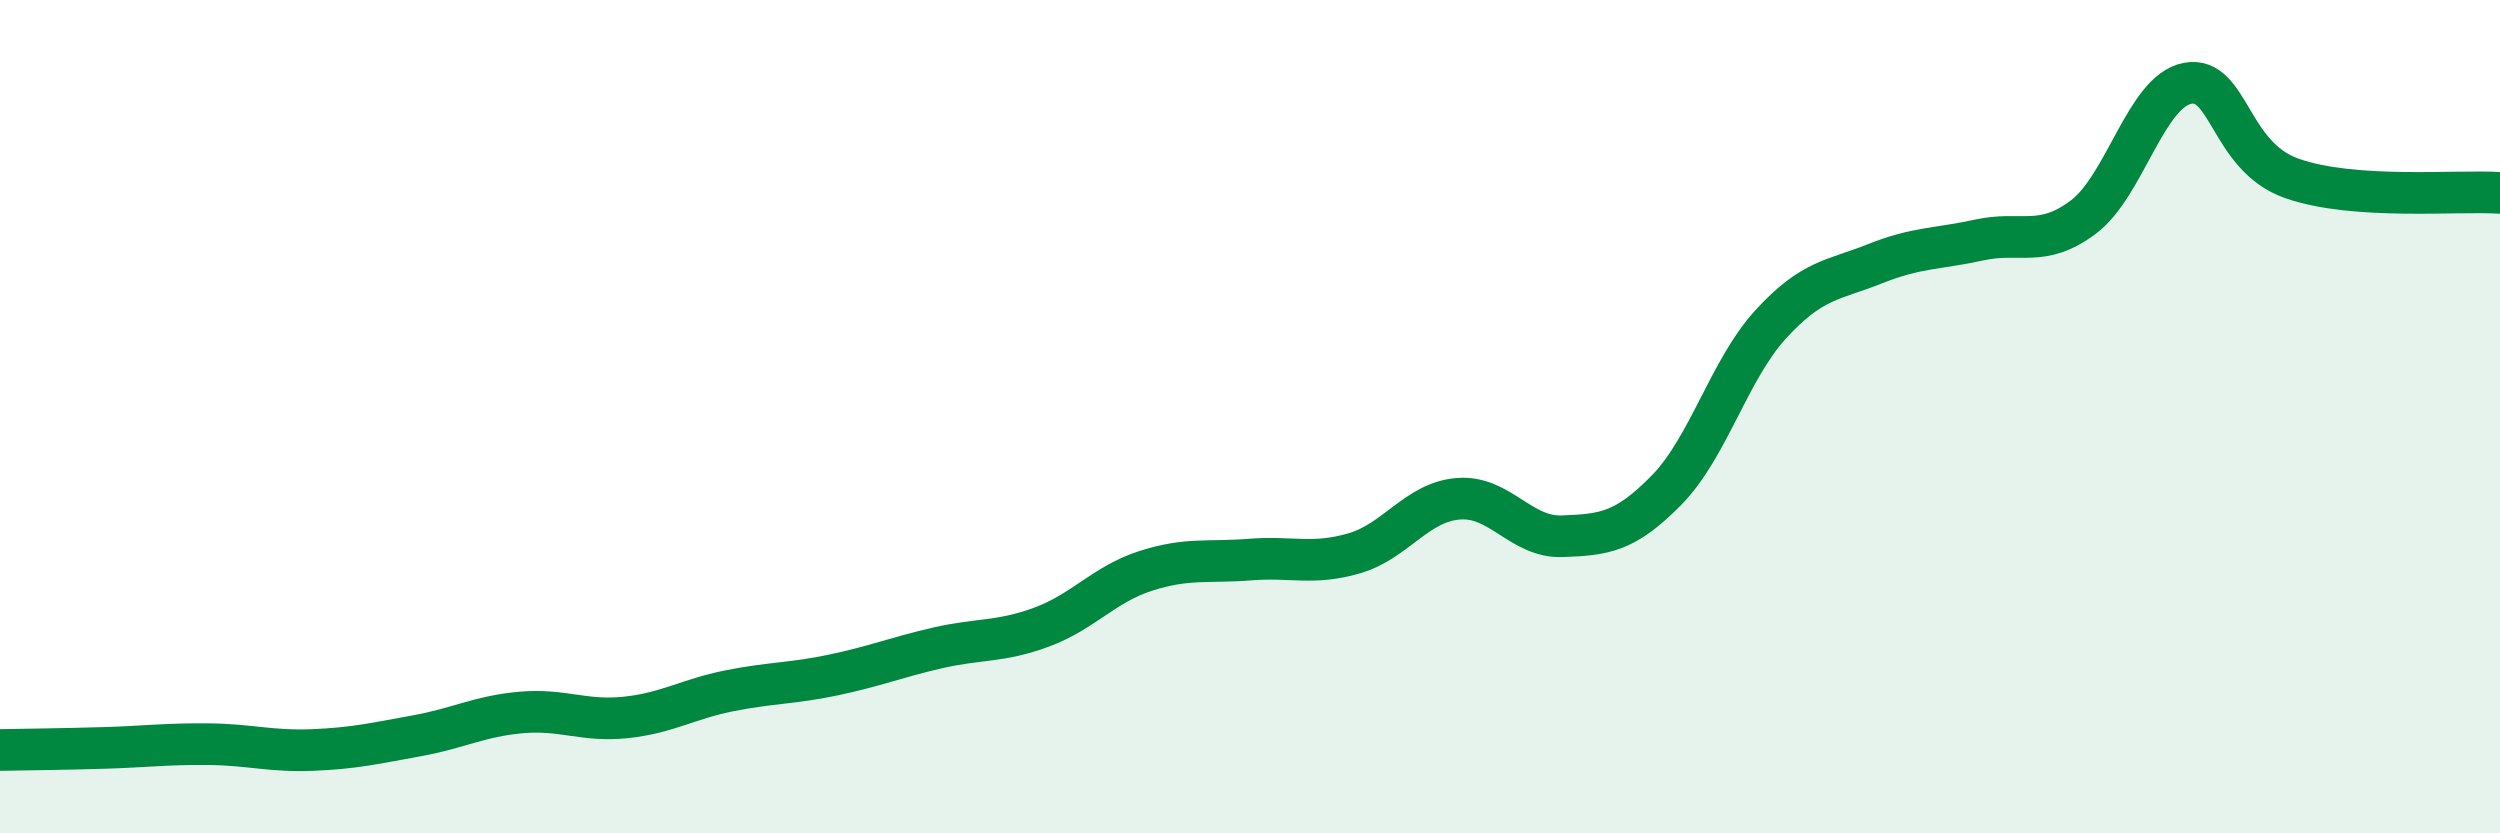
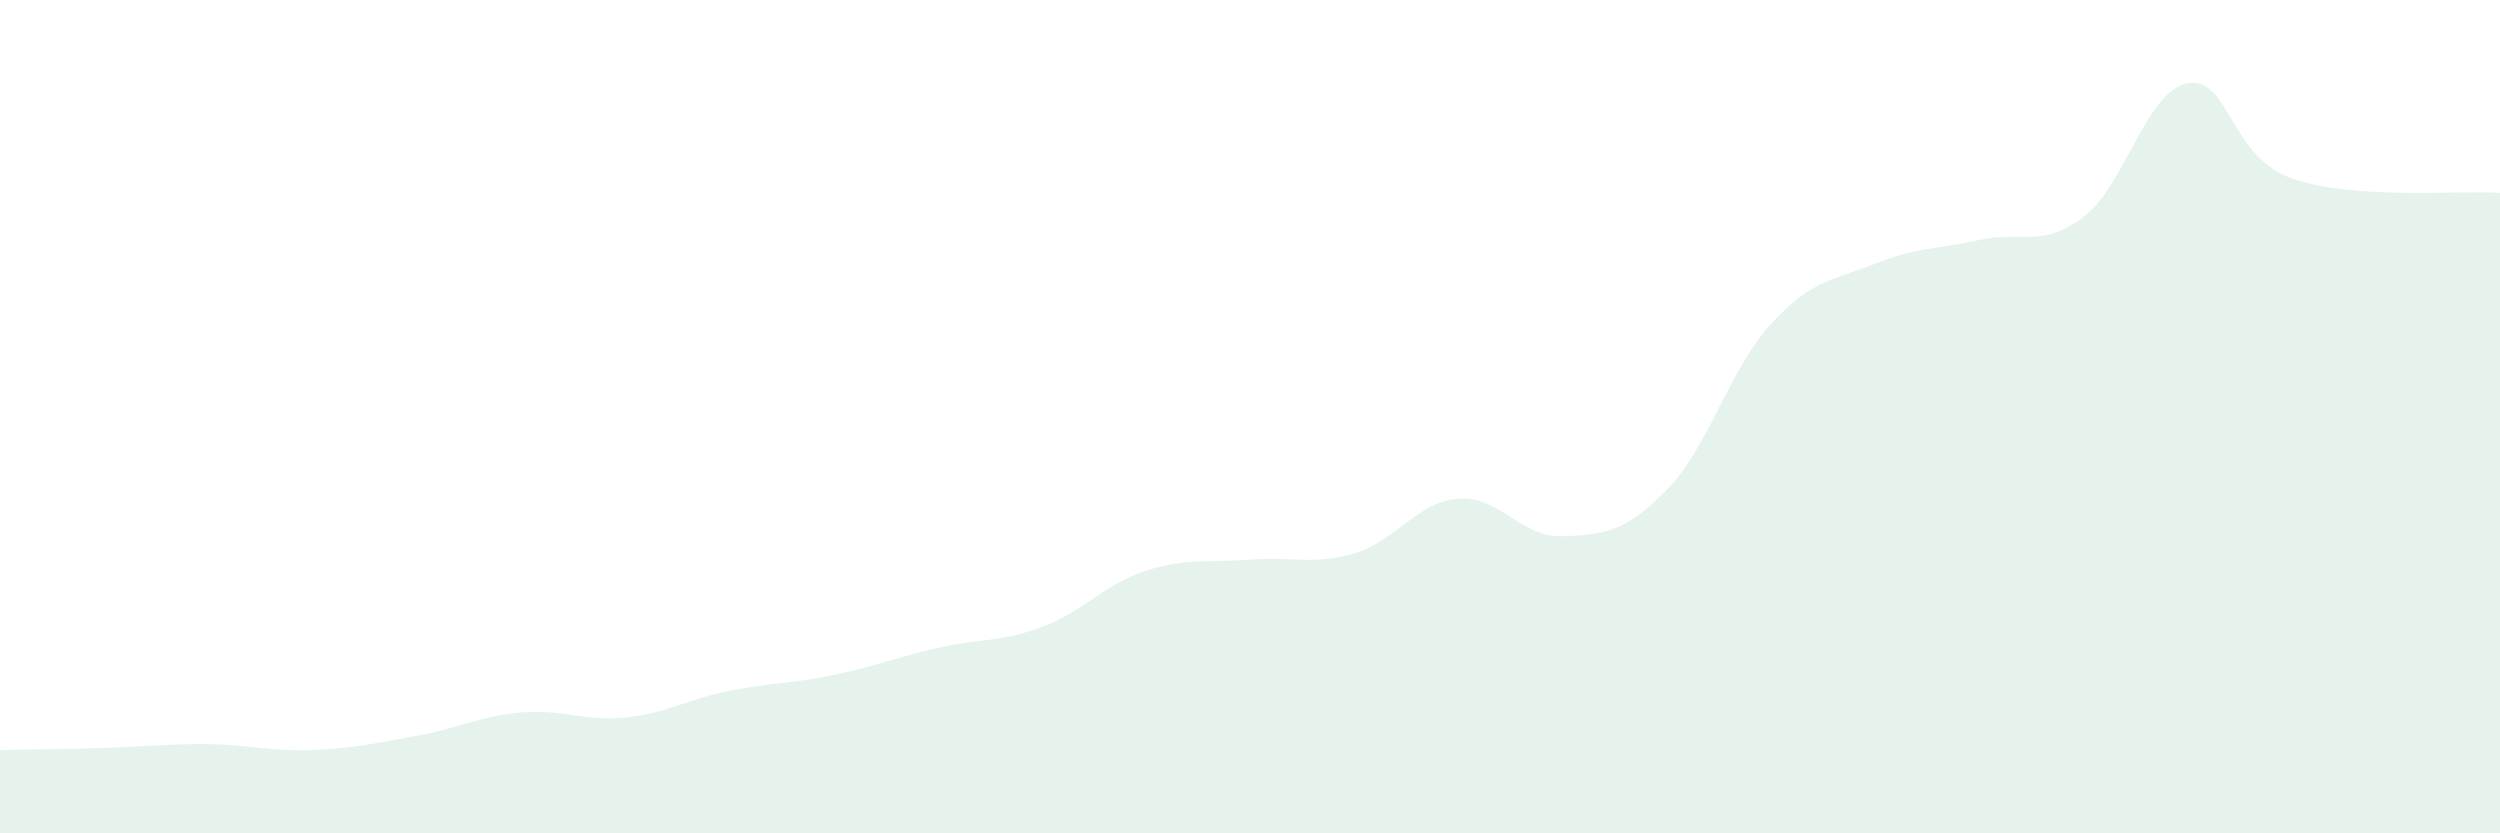
<svg xmlns="http://www.w3.org/2000/svg" width="60" height="20" viewBox="0 0 60 20">
  <path d="M 0,18 C 0.5,17.99 1.5,17.98 2.5,17.95 C 3.5,17.92 4,17.85 5,17.86 C 6,17.87 6.5,18.04 7.5,18 C 8.5,17.96 9,17.84 10,17.66 C 11,17.48 11.5,17.19 12.5,17.1 C 13.5,17.01 14,17.32 15,17.22 C 16,17.12 16.5,16.78 17.5,16.58 C 18.5,16.38 19,16.41 20,16.2 C 21,15.99 21.5,15.78 22.5,15.55 C 23.5,15.32 24,15.42 25,15.05 C 26,14.68 26.5,14.02 27.5,13.7 C 28.5,13.38 29,13.51 30,13.43 C 31,13.35 31.5,13.57 32.5,13.28 C 33.5,12.99 34,12.05 35,11.97 C 36,11.89 36.5,12.91 37.5,12.87 C 38.5,12.83 39,12.78 40,11.76 C 41,10.74 41.5,8.87 42.5,7.78 C 43.5,6.69 44,6.73 45,6.33 C 46,5.93 46.5,5.98 47.5,5.76 C 48.5,5.54 49,5.96 50,5.21 C 51,4.46 51.5,2.19 52.5,2 C 53.5,1.81 53.5,3.75 55,4.28 C 56.5,4.81 59,4.56 60,4.63L60 20L0 20Z" fill="#008740" opacity="0.1" stroke-linecap="round" stroke-linejoin="round" />
-   <path d="M 0,18 C 0.5,17.99 1.5,17.98 2.5,17.95 C 3.5,17.92 4,17.85 5,17.86 C 6,17.87 6.5,18.04 7.5,18 C 8.5,17.96 9,17.84 10,17.66 C 11,17.48 11.5,17.19 12.5,17.1 C 13.5,17.01 14,17.32 15,17.22 C 16,17.12 16.5,16.78 17.5,16.58 C 18.5,16.38 19,16.41 20,16.2 C 21,15.99 21.5,15.78 22.5,15.55 C 23.5,15.32 24,15.42 25,15.05 C 26,14.68 26.5,14.02 27.5,13.7 C 28.5,13.38 29,13.51 30,13.43 C 31,13.35 31.5,13.57 32.5,13.28 C 33.5,12.99 34,12.05 35,11.97 C 36,11.89 36.5,12.91 37.5,12.87 C 38.5,12.83 39,12.78 40,11.76 C 41,10.74 41.5,8.87 42.5,7.78 C 43.5,6.69 44,6.73 45,6.33 C 46,5.93 46.5,5.98 47.5,5.76 C 48.5,5.54 49,5.96 50,5.21 C 51,4.46 51.5,2.19 52.5,2 C 53.5,1.81 53.5,3.75 55,4.28 C 56.5,4.81 59,4.56 60,4.63" stroke="#008740" stroke-width="1" fill="none" stroke-linecap="round" stroke-linejoin="round" />
</svg>